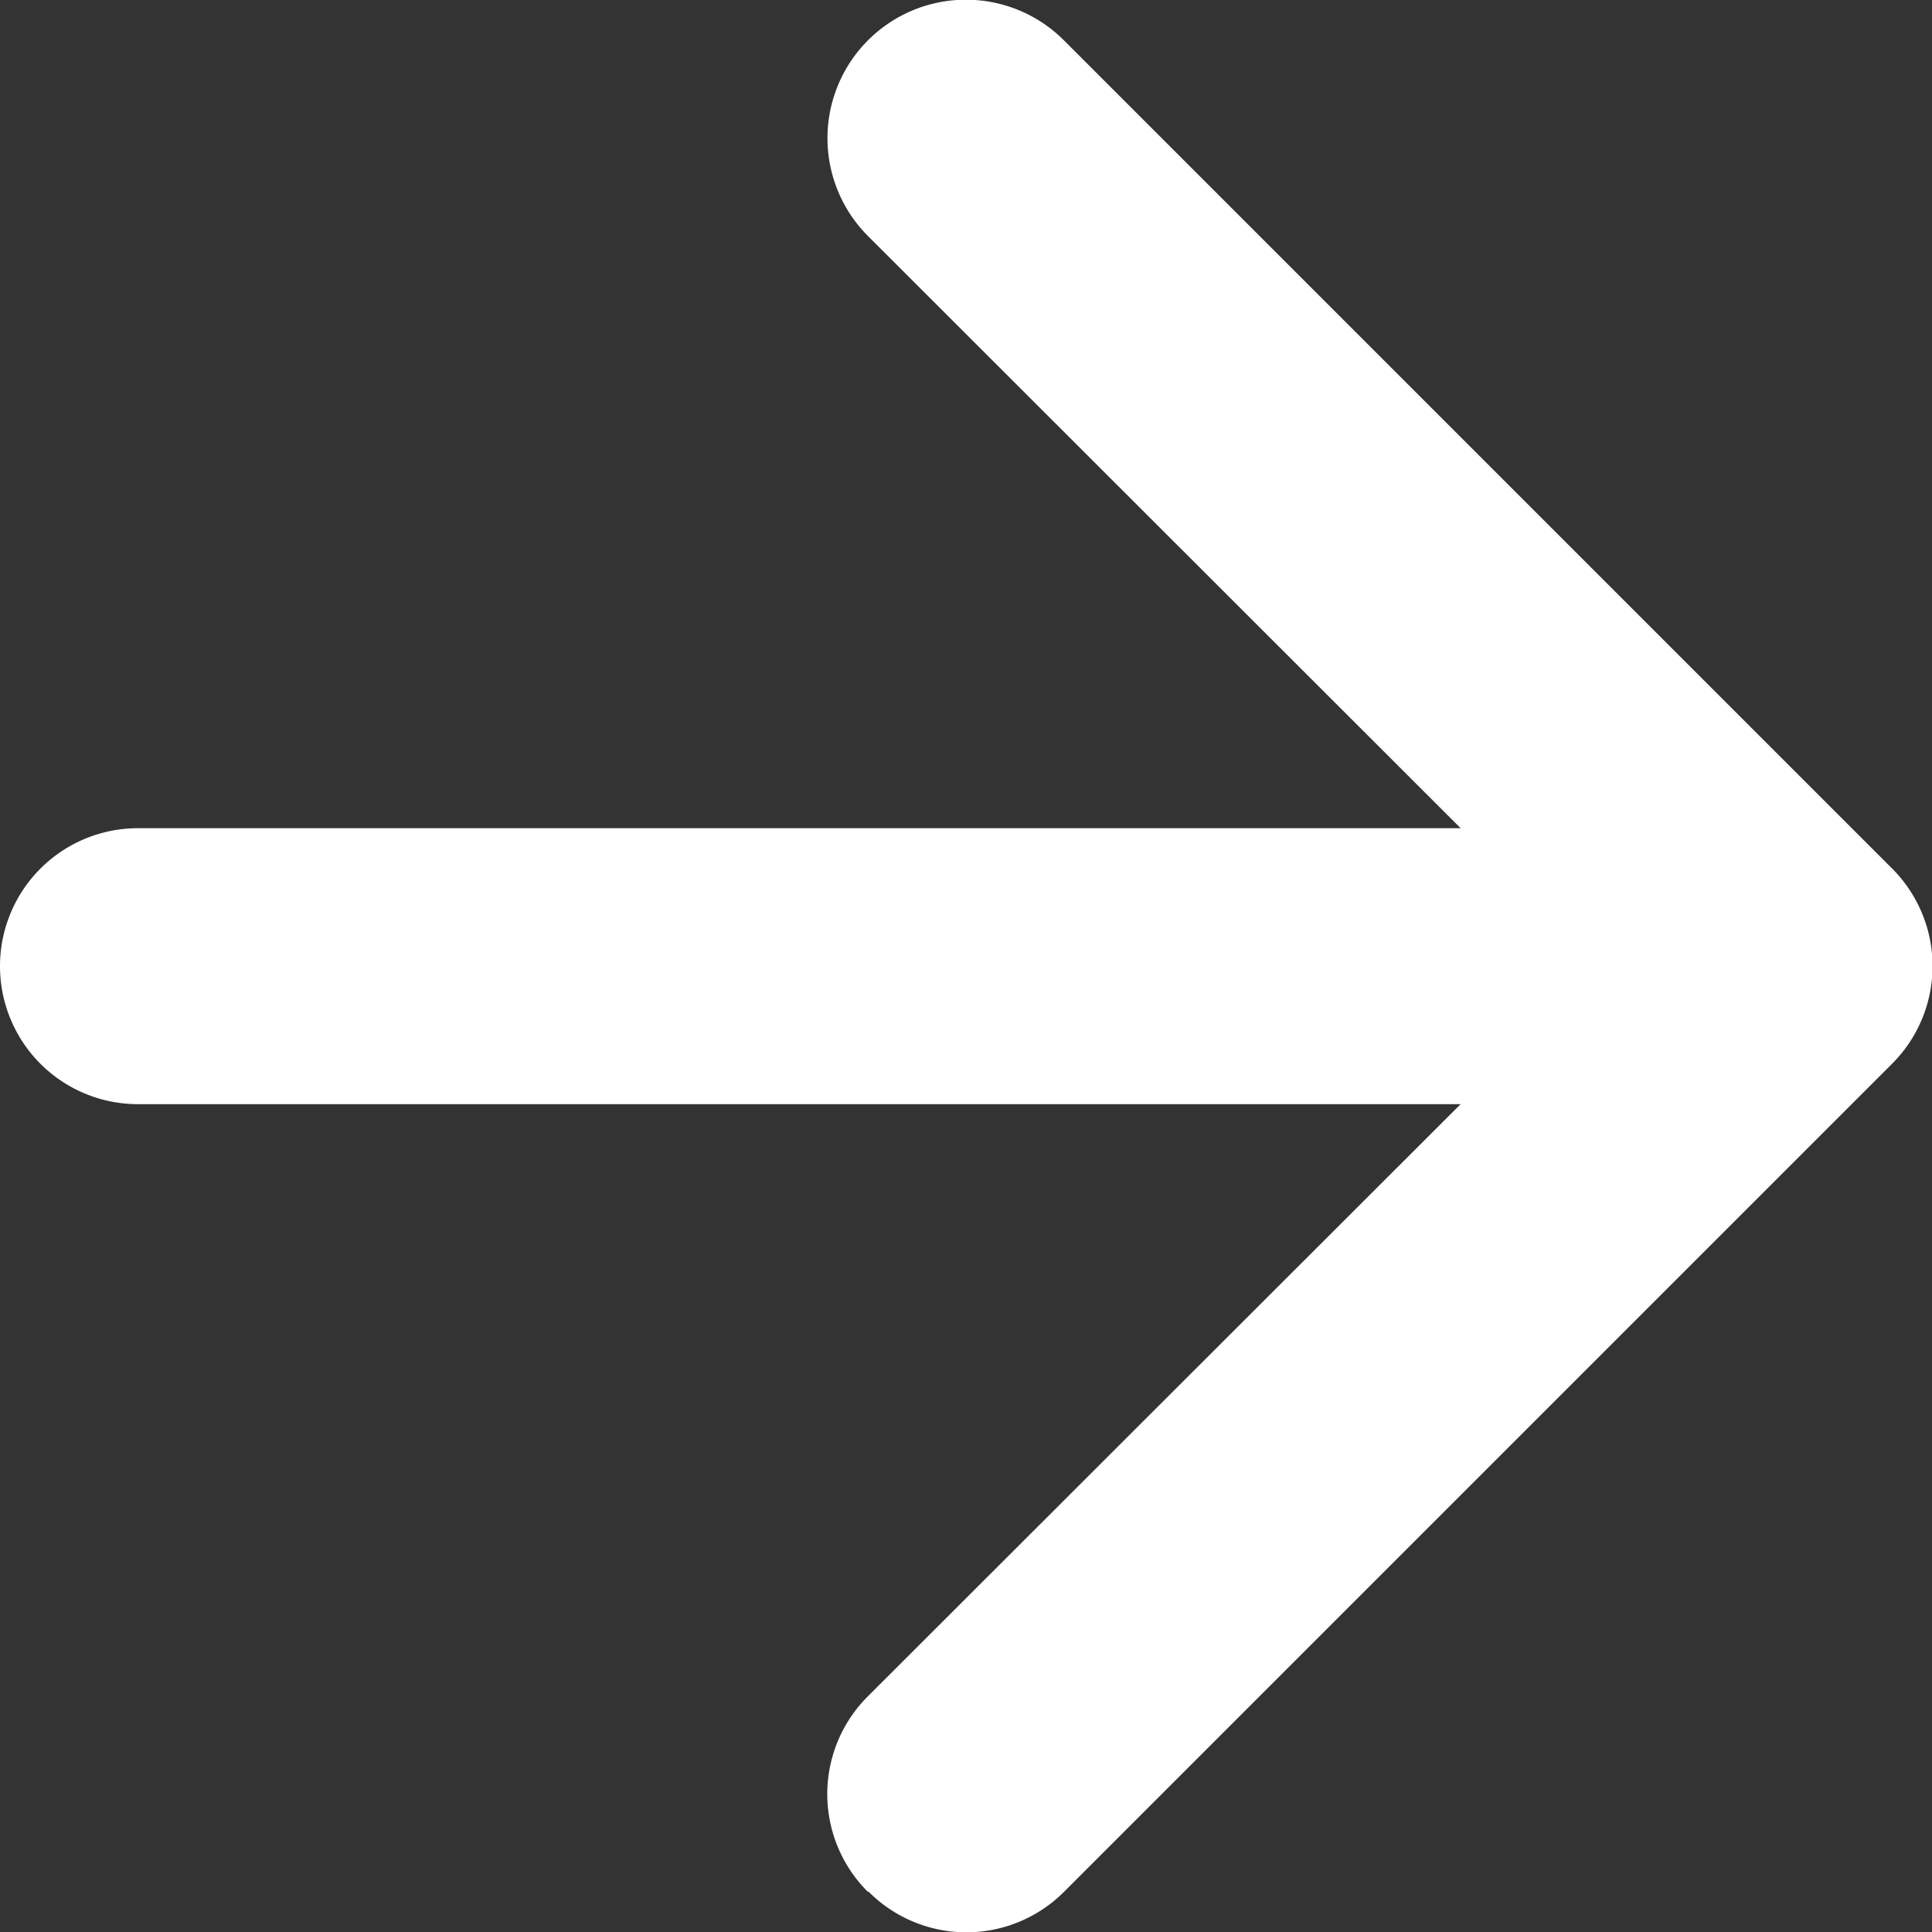
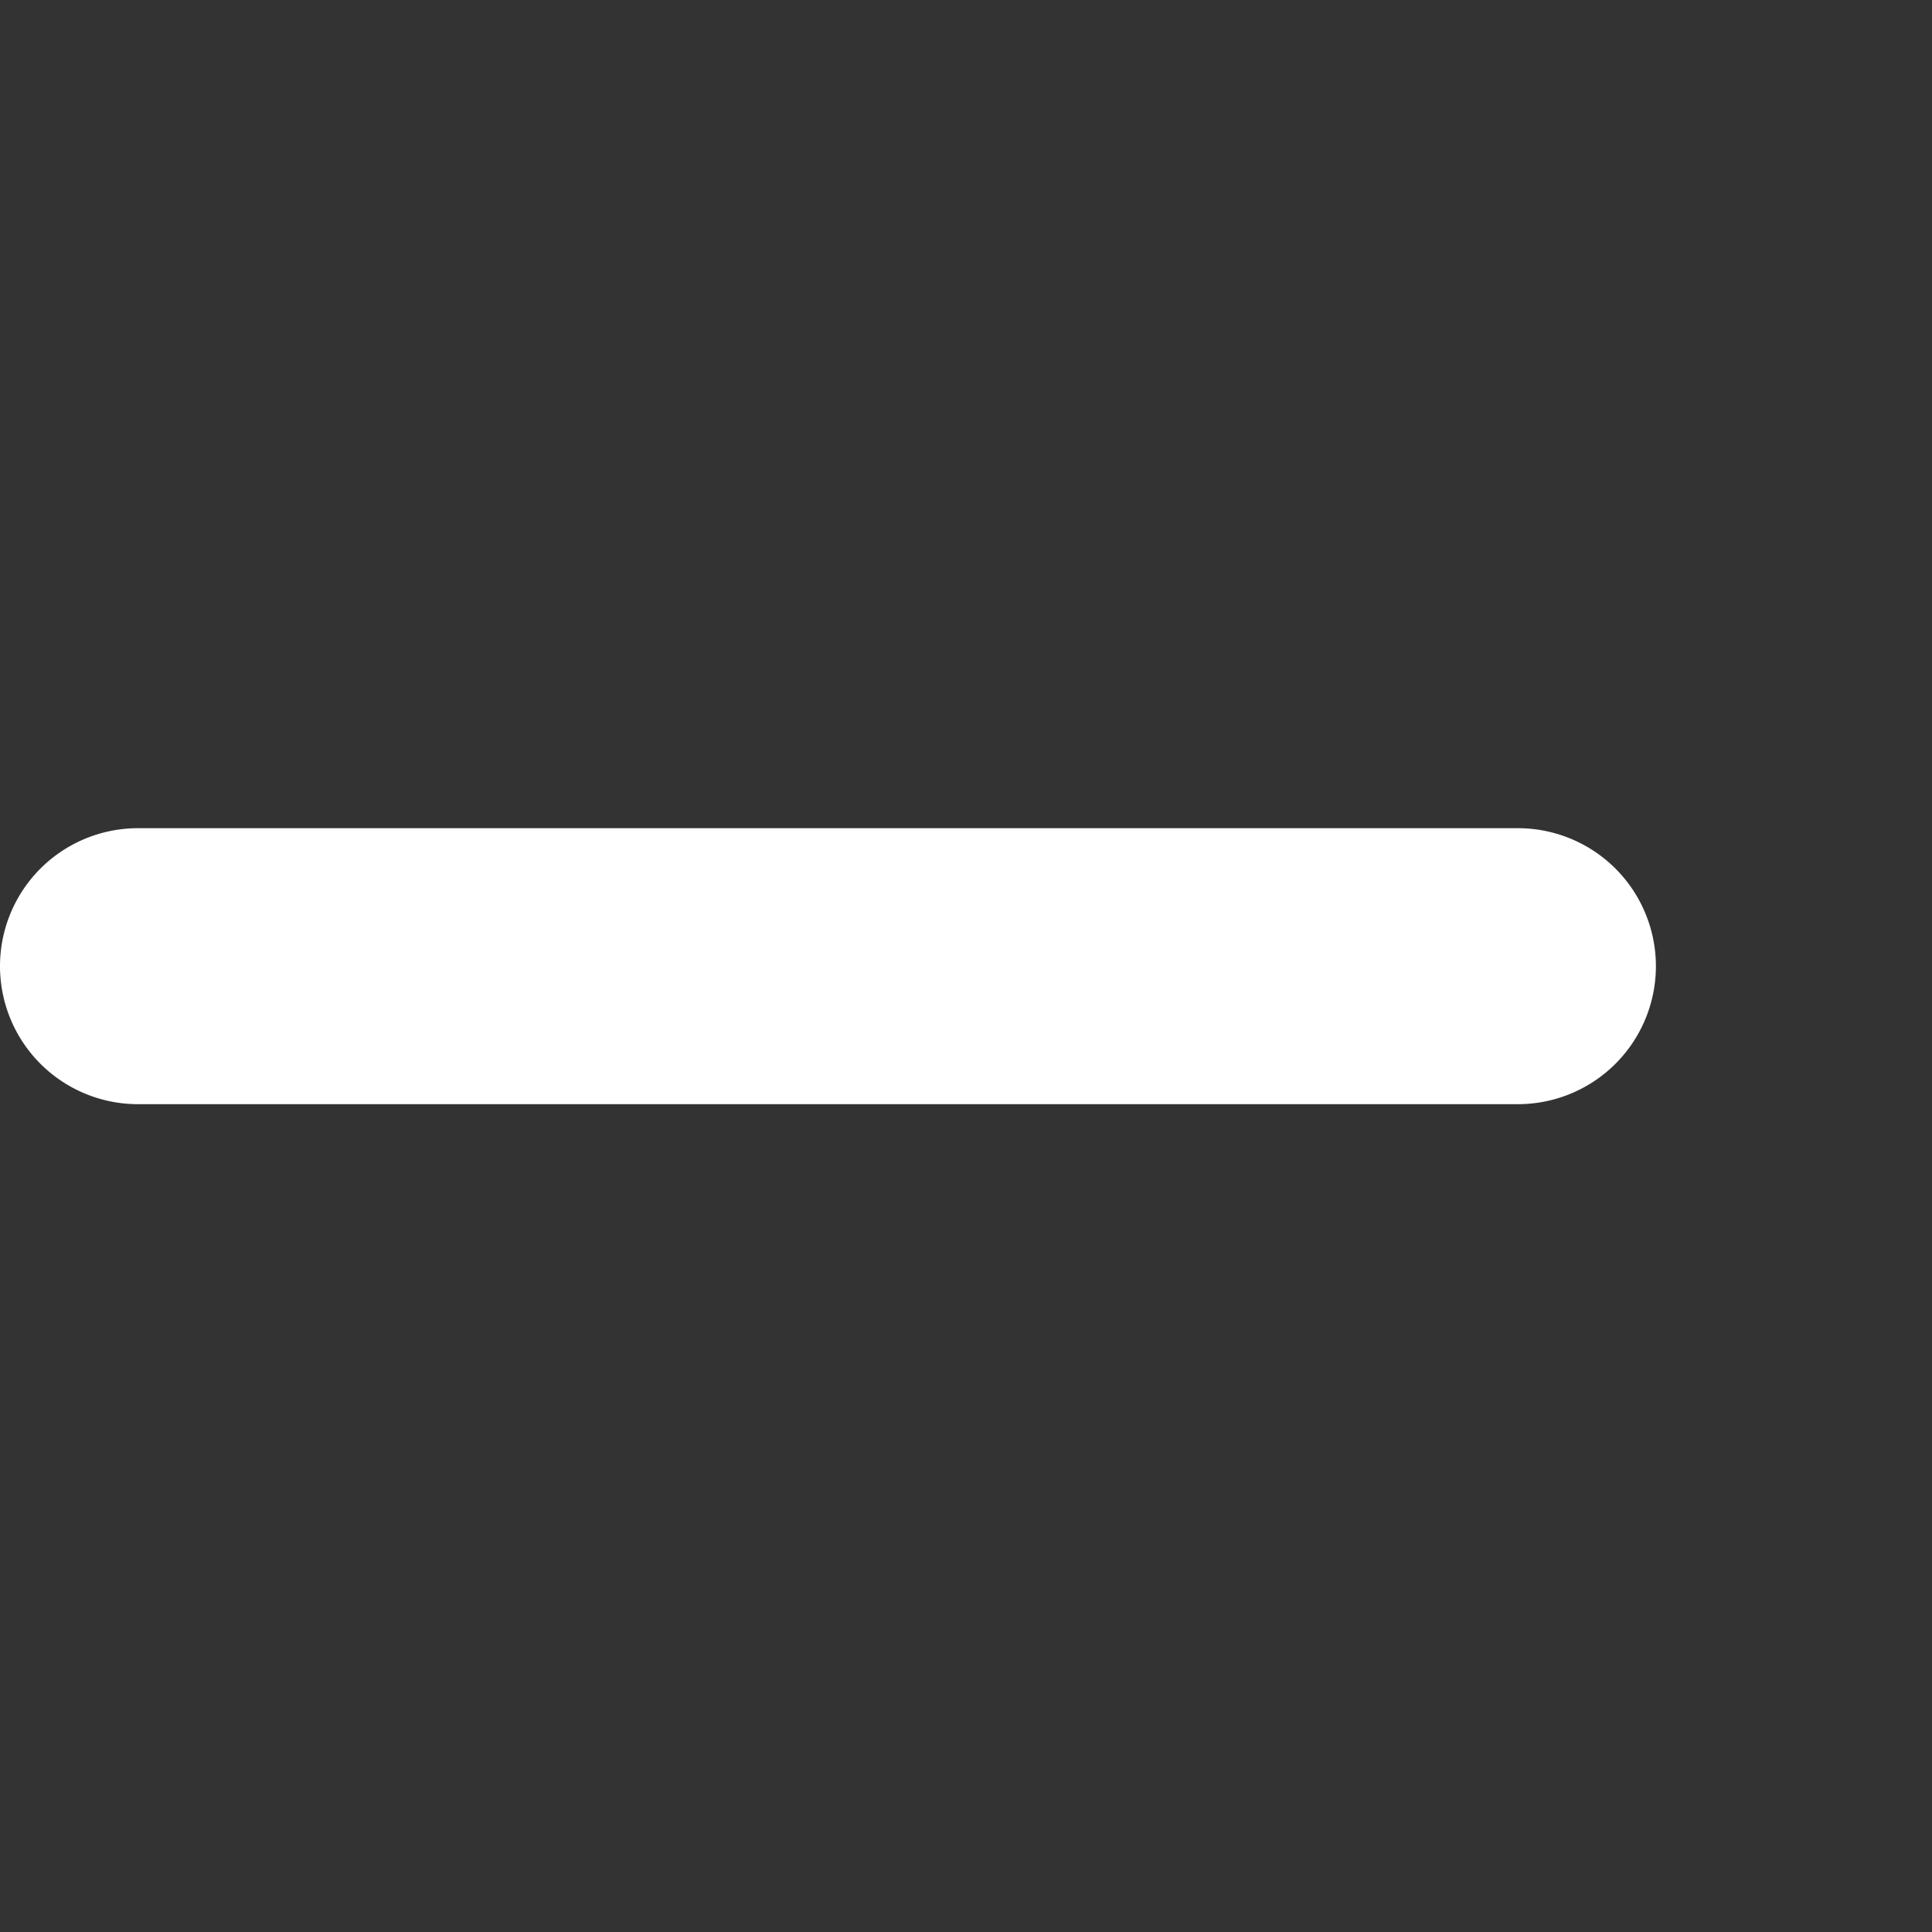
<svg xmlns="http://www.w3.org/2000/svg" width="15.751" height="15.753" viewBox="0 0 15.751 15.753">
  <rect x="0" y="0" width="15.751" height="15.753" fill="#333333" stroke="none" />
  <g id="fleche_blanc_cta" data-name="fleche blanc cta" transform="translate(-10.125 25.877) rotate(-90)">
-     <path id="Tracé_17" data-name="Tracé 17" d="M10.454,17.2a1.125,1.125,0,0,1,1.593,0L18,23.159,23.954,17.2A1.126,1.126,0,1,1,25.547,18.8l-6.75,6.75a1.125,1.125,0,0,1-1.593,0l-6.75-6.75a1.125,1.125,0,0,1,0-1.593Z" fill="#fff" />
    <path id="Tracé_18" data-name="Tracé 18" d="M18,10.125a1.125,1.125,0,0,1,1.125,1.125V22.5a1.125,1.125,0,0,1-2.25,0V11.25A1.125,1.125,0,0,1,18,10.125Z" fill="#fff" />
  </g>
</svg>